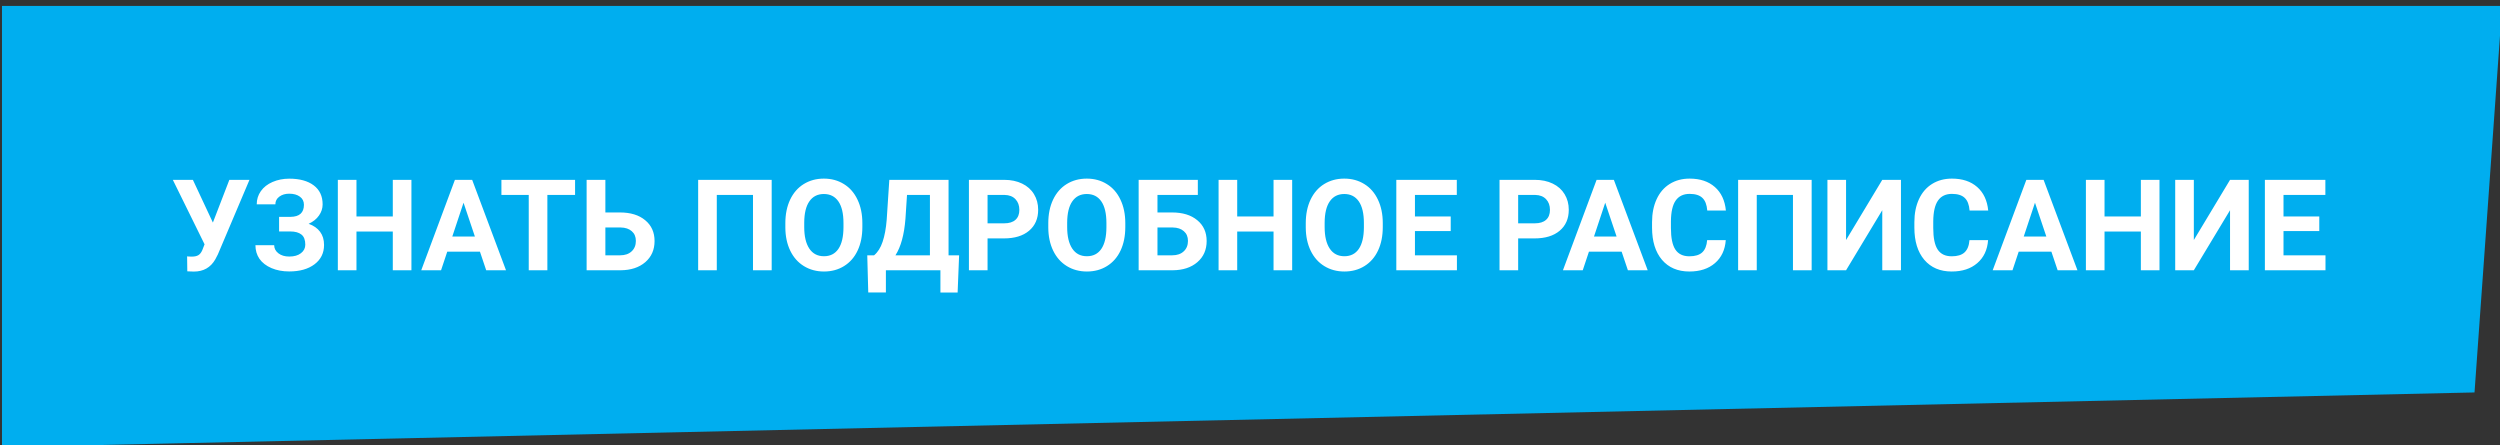
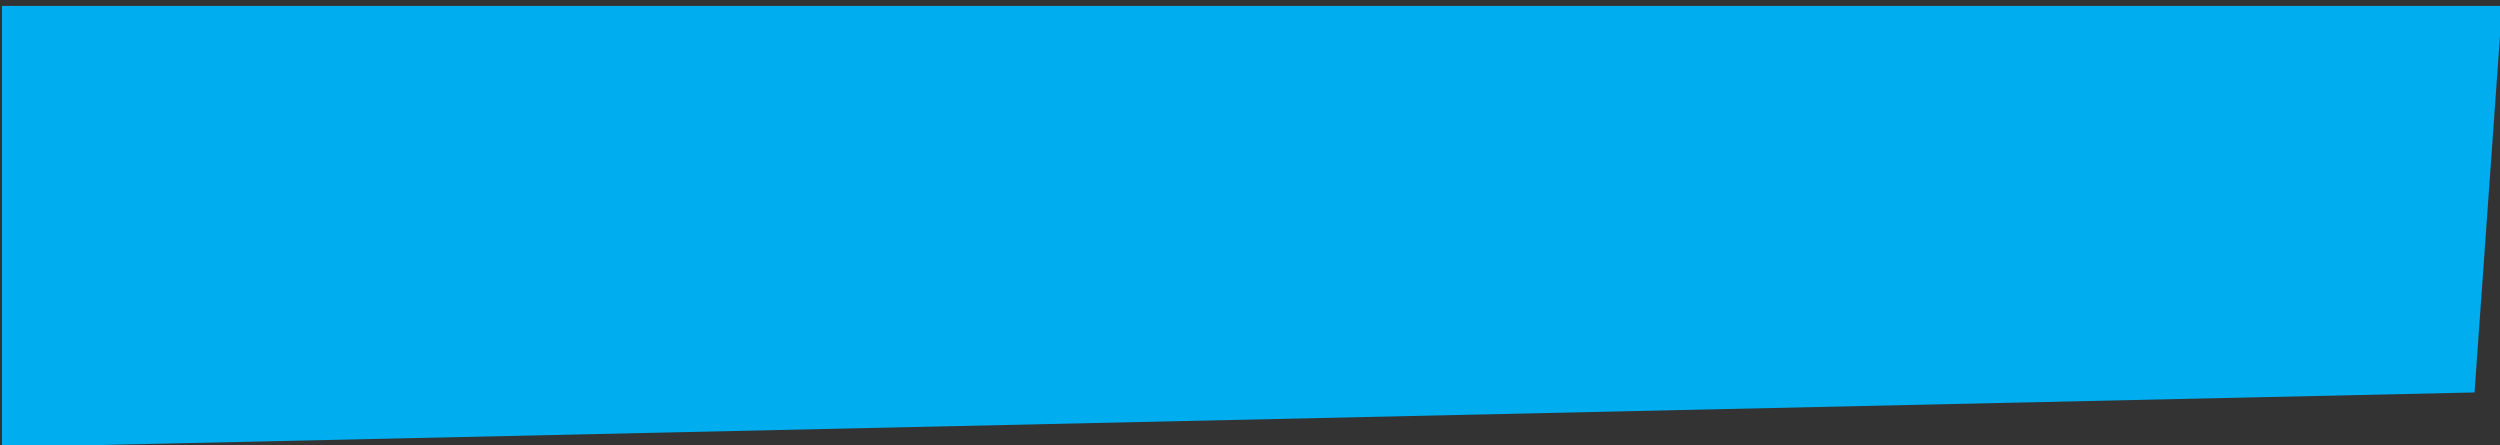
<svg xmlns="http://www.w3.org/2000/svg" width="629" height="112" viewBox="0 0 629 112" fill="none">
  <rect x="0" y="0" width="629" height="112" fill="#333333" stroke="none" />
  <g clip-path="url(#clip0)">
    <path d="M629 2H1V112L622.122 98.25L629 2Z" fill="#00AEEF" stroke="#00AEEF" />
-     <path d="M53.562 56L57.703 45.25H62.766L54.812 64.016L54.172 65.25C52.995 67.302 51.193 68.328 48.766 68.328L47.125 68.266L47.078 64.5C47.328 64.542 47.734 64.562 48.297 64.562C48.953 64.562 49.479 64.448 49.875 64.219C50.281 63.99 50.62 63.568 50.891 62.953L51.469 61.469L43.484 45.25H48.531L53.562 56ZM76.469 51.516C76.469 50.651 76.13 49.974 75.453 49.484C74.776 48.984 73.88 48.734 72.766 48.734C71.766 48.734 70.932 48.984 70.266 49.484C69.609 49.974 69.281 50.615 69.281 51.406H64.594C64.594 50.177 64.938 49.073 65.625 48.094C66.323 47.104 67.307 46.333 68.578 45.781C69.859 45.229 71.255 44.953 72.766 44.953C75.391 44.953 77.448 45.516 78.938 46.641C80.427 47.766 81.172 49.359 81.172 51.422C81.172 52.432 80.865 53.37 80.25 54.234C79.646 55.099 78.781 55.792 77.656 56.312C78.906 56.75 79.865 57.417 80.531 58.312C81.198 59.198 81.531 60.302 81.531 61.625C81.531 63.667 80.729 65.292 79.125 66.5C77.531 67.698 75.412 68.297 72.766 68.297C71.109 68.297 69.62 68.016 68.297 67.453C66.974 66.88 65.969 66.104 65.281 65.125C64.604 64.135 64.266 62.99 64.266 61.688H68.984C68.984 62.5 69.338 63.182 70.047 63.734C70.755 64.276 71.662 64.547 72.766 64.547C74.016 64.547 75 64.266 75.719 63.703C76.448 63.141 76.812 62.427 76.812 61.562C76.812 60.375 76.49 59.526 75.844 59.016C75.198 58.495 74.255 58.234 73.016 58.234H70.219V54.562H73.109C75.349 54.531 76.469 53.516 76.469 51.516ZM103.516 68H98.828V58.25H89.688V68H85V45.25H89.688V54.469H98.828V45.25H103.516V68ZM120.75 63.312H112.531L110.969 68H105.984L114.453 45.25H118.797L127.312 68H122.328L120.75 63.312ZM113.797 59.516H119.484L116.625 51L113.797 59.516ZM144.688 49.047H137.719V68H133.031V49.047H126.156V45.25H144.688V49.047ZM152.312 53.453H155.969C158.646 53.453 160.766 54.104 162.328 55.406C163.901 56.698 164.688 58.443 164.688 60.641C164.688 62.849 163.906 64.625 162.344 65.969C160.792 67.302 158.724 67.979 156.141 68H147.594V45.25H152.312V53.453ZM152.312 57.234V64.234H156.047C157.245 64.234 158.198 63.906 158.906 63.25C159.625 62.594 159.984 61.714 159.984 60.609C159.984 59.578 159.641 58.766 158.953 58.172C158.276 57.568 157.344 57.255 156.156 57.234H152.312ZM194.156 68H189.453V49.047H180.344V68H175.656V45.25H194.156V68ZM216.969 57.141C216.969 59.38 216.573 61.344 215.781 63.031C214.99 64.719 213.854 66.021 212.375 66.938C210.906 67.854 209.219 68.312 207.312 68.312C205.427 68.312 203.745 67.859 202.266 66.953C200.786 66.047 199.641 64.755 198.828 63.078C198.016 61.391 197.604 59.453 197.594 57.266V56.141C197.594 53.901 197.995 51.932 198.797 50.234C199.609 48.526 200.75 47.219 202.219 46.312C203.698 45.396 205.385 44.938 207.281 44.938C209.177 44.938 210.859 45.396 212.328 46.312C213.807 47.219 214.948 48.526 215.75 50.234C216.562 51.932 216.969 53.896 216.969 56.125V57.141ZM212.219 56.109C212.219 53.724 211.792 51.911 210.938 50.672C210.083 49.432 208.865 48.812 207.281 48.812C205.708 48.812 204.495 49.427 203.641 50.656C202.786 51.875 202.354 53.667 202.344 56.031V57.141C202.344 59.464 202.771 61.266 203.625 62.547C204.479 63.828 205.708 64.469 207.312 64.469C208.885 64.469 210.094 63.854 210.938 62.625C211.781 61.385 212.208 59.583 212.219 57.219V56.109ZM240.938 73.594H236.609V68H222.891V73.578H218.453L218.203 64.234H219.922C220.849 63.464 221.562 62.333 222.062 60.844C222.573 59.344 222.917 57.49 223.094 55.281L223.75 45.25H238.656V64.234H241.312L240.938 73.594ZM225.297 64.234H233.969V49.047H228.203L227.812 55.031C227.5 59.042 226.661 62.109 225.297 64.234ZM248.469 59.984V68H243.781V45.25H252.656C254.365 45.25 255.865 45.562 257.156 46.188C258.458 46.812 259.458 47.703 260.156 48.859C260.854 50.005 261.203 51.312 261.203 52.781C261.203 55.01 260.438 56.771 258.906 58.062C257.385 59.344 255.276 59.984 252.578 59.984H248.469ZM248.469 56.188H252.656C253.896 56.188 254.839 55.896 255.484 55.312C256.141 54.729 256.469 53.896 256.469 52.812C256.469 51.698 256.141 50.797 255.484 50.109C254.828 49.422 253.922 49.068 252.766 49.047H248.469V56.188ZM283.125 57.141C283.125 59.38 282.729 61.344 281.938 63.031C281.146 64.719 280.01 66.021 278.531 66.938C277.062 67.854 275.375 68.312 273.469 68.312C271.583 68.312 269.901 67.859 268.422 66.953C266.943 66.047 265.797 64.755 264.984 63.078C264.172 61.391 263.76 59.453 263.75 57.266V56.141C263.75 53.901 264.151 51.932 264.953 50.234C265.766 48.526 266.906 47.219 268.375 46.312C269.854 45.396 271.542 44.938 273.438 44.938C275.333 44.938 277.016 45.396 278.484 46.312C279.964 47.219 281.104 48.526 281.906 50.234C282.719 51.932 283.125 53.896 283.125 56.125V57.141ZM278.375 56.109C278.375 53.724 277.948 51.911 277.094 50.672C276.24 49.432 275.021 48.812 273.438 48.812C271.865 48.812 270.651 49.427 269.797 50.656C268.943 51.875 268.51 53.667 268.5 56.031V57.141C268.5 59.464 268.927 61.266 269.781 62.547C270.635 63.828 271.865 64.469 273.469 64.469C275.042 64.469 276.25 63.854 277.094 62.625C277.938 61.385 278.365 59.583 278.375 57.219V56.109ZM301.375 49.047H291.219V53.453H294.875C297.552 53.453 299.672 54.104 301.234 55.406C302.807 56.698 303.594 58.443 303.594 60.641C303.594 62.849 302.812 64.625 301.25 65.969C299.698 67.302 297.63 67.979 295.047 68H286.484V45.25H301.375V49.047ZM291.219 57.234V64.234H294.953C296.151 64.234 297.104 63.906 297.812 63.25C298.531 62.594 298.891 61.714 298.891 60.609C298.891 59.578 298.547 58.766 297.859 58.172C297.182 57.568 296.25 57.255 295.062 57.234H291.219ZM325.109 68H320.422V58.25H311.281V68H306.594V45.25H311.281V54.469H320.422V45.25H325.109V68ZM347.906 57.141C347.906 59.38 347.51 61.344 346.719 63.031C345.927 64.719 344.792 66.021 343.312 66.938C341.844 67.854 340.156 68.312 338.25 68.312C336.365 68.312 334.682 67.859 333.203 66.953C331.724 66.047 330.578 64.755 329.766 63.078C328.953 61.391 328.542 59.453 328.531 57.266V56.141C328.531 53.901 328.932 51.932 329.734 50.234C330.547 48.526 331.688 47.219 333.156 46.312C334.635 45.396 336.323 44.938 338.219 44.938C340.115 44.938 341.797 45.396 343.266 46.312C344.745 47.219 345.885 48.526 346.688 50.234C347.5 51.932 347.906 53.896 347.906 56.125V57.141ZM343.156 56.109C343.156 53.724 342.729 51.911 341.875 50.672C341.021 49.432 339.802 48.812 338.219 48.812C336.646 48.812 335.432 49.427 334.578 50.656C333.724 51.875 333.292 53.667 333.281 56.031V57.141C333.281 59.464 333.708 61.266 334.562 62.547C335.417 63.828 336.646 64.469 338.25 64.469C339.823 64.469 341.031 63.854 341.875 62.625C342.719 61.385 343.146 59.583 343.156 57.219V56.109ZM365 58.141H356V64.234H366.562V68H351.312V45.25H366.531V49.047H356V54.469H365V58.141ZM381.969 59.984V68H377.281V45.25H386.156C387.865 45.25 389.365 45.562 390.656 46.188C391.958 46.812 392.958 47.703 393.656 48.859C394.354 50.005 394.703 51.312 394.703 52.781C394.703 55.01 393.938 56.771 392.406 58.062C390.885 59.344 388.776 59.984 386.078 59.984H381.969ZM381.969 56.188H386.156C387.396 56.188 388.339 55.896 388.984 55.312C389.641 54.729 389.969 53.896 389.969 52.812C389.969 51.698 389.641 50.797 388.984 50.109C388.328 49.422 387.422 49.068 386.266 49.047H381.969V56.188ZM408 63.312H399.781L398.219 68H393.234L401.703 45.25H406.047L414.562 68H409.578L408 63.312ZM401.047 59.516H406.734L403.875 51L401.047 59.516ZM434.203 60.422C434.026 62.87 433.12 64.797 431.484 66.203C429.859 67.609 427.714 68.312 425.047 68.312C422.13 68.312 419.833 67.333 418.156 65.375C416.49 63.406 415.656 60.708 415.656 57.281V55.891C415.656 53.703 416.042 51.776 416.812 50.109C417.583 48.443 418.682 47.167 420.109 46.281C421.547 45.385 423.214 44.938 425.109 44.938C427.734 44.938 429.849 45.641 431.453 47.047C433.057 48.453 433.984 50.427 434.234 52.969H429.547C429.432 51.5 429.021 50.438 428.312 49.781C427.615 49.115 426.547 48.781 425.109 48.781C423.547 48.781 422.375 49.344 421.594 50.469C420.823 51.583 420.427 53.318 420.406 55.672V57.391C420.406 59.849 420.776 61.646 421.516 62.781C422.266 63.917 423.443 64.484 425.047 64.484C426.495 64.484 427.573 64.156 428.281 63.5C429 62.833 429.411 61.807 429.516 60.422H434.203ZM455.812 68H451.109V49.047H442V68H437.312V45.25H455.812V68ZM473.578 45.25H478.281V68H473.578V52.891L464.469 68H459.781V45.25H464.469V60.391L473.578 45.25ZM500.203 60.422C500.026 62.87 499.12 64.797 497.484 66.203C495.859 67.609 493.714 68.312 491.047 68.312C488.13 68.312 485.833 67.333 484.156 65.375C482.49 63.406 481.656 60.708 481.656 57.281V55.891C481.656 53.703 482.042 51.776 482.812 50.109C483.583 48.443 484.682 47.167 486.109 46.281C487.547 45.385 489.214 44.938 491.109 44.938C493.734 44.938 495.849 45.641 497.453 47.047C499.057 48.453 499.984 50.427 500.234 52.969H495.547C495.432 51.5 495.021 50.438 494.312 49.781C493.615 49.115 492.547 48.781 491.109 48.781C489.547 48.781 488.375 49.344 487.594 50.469C486.823 51.583 486.427 53.318 486.406 55.672V57.391C486.406 59.849 486.776 61.646 487.516 62.781C488.266 63.917 489.443 64.484 491.047 64.484C492.495 64.484 493.573 64.156 494.281 63.5C495 62.833 495.411 61.807 495.516 60.422H500.203ZM516.125 63.312H507.906L506.344 68H501.359L509.828 45.25H514.172L522.688 68H517.703L516.125 63.312ZM509.172 59.516H514.859L512 51L509.172 59.516ZM543.328 68H538.641V58.25H529.5V68H524.812V45.25H529.5V54.469H538.641V45.25H543.328V68ZM561.078 45.25H565.781V68H561.078V52.891L551.969 68H547.281V45.25H551.969V60.391L561.078 45.25ZM583.531 58.141H574.531V64.234H585.094V68H569.844V45.25H585.062V49.047H574.531V54.469H583.531V58.141Z" fill="white" />
  </g>
  <defs>
    <clipPath id="clip0">
      <rect width="629" height="112" fill="white" />
    </clipPath>
  </defs>
</svg>